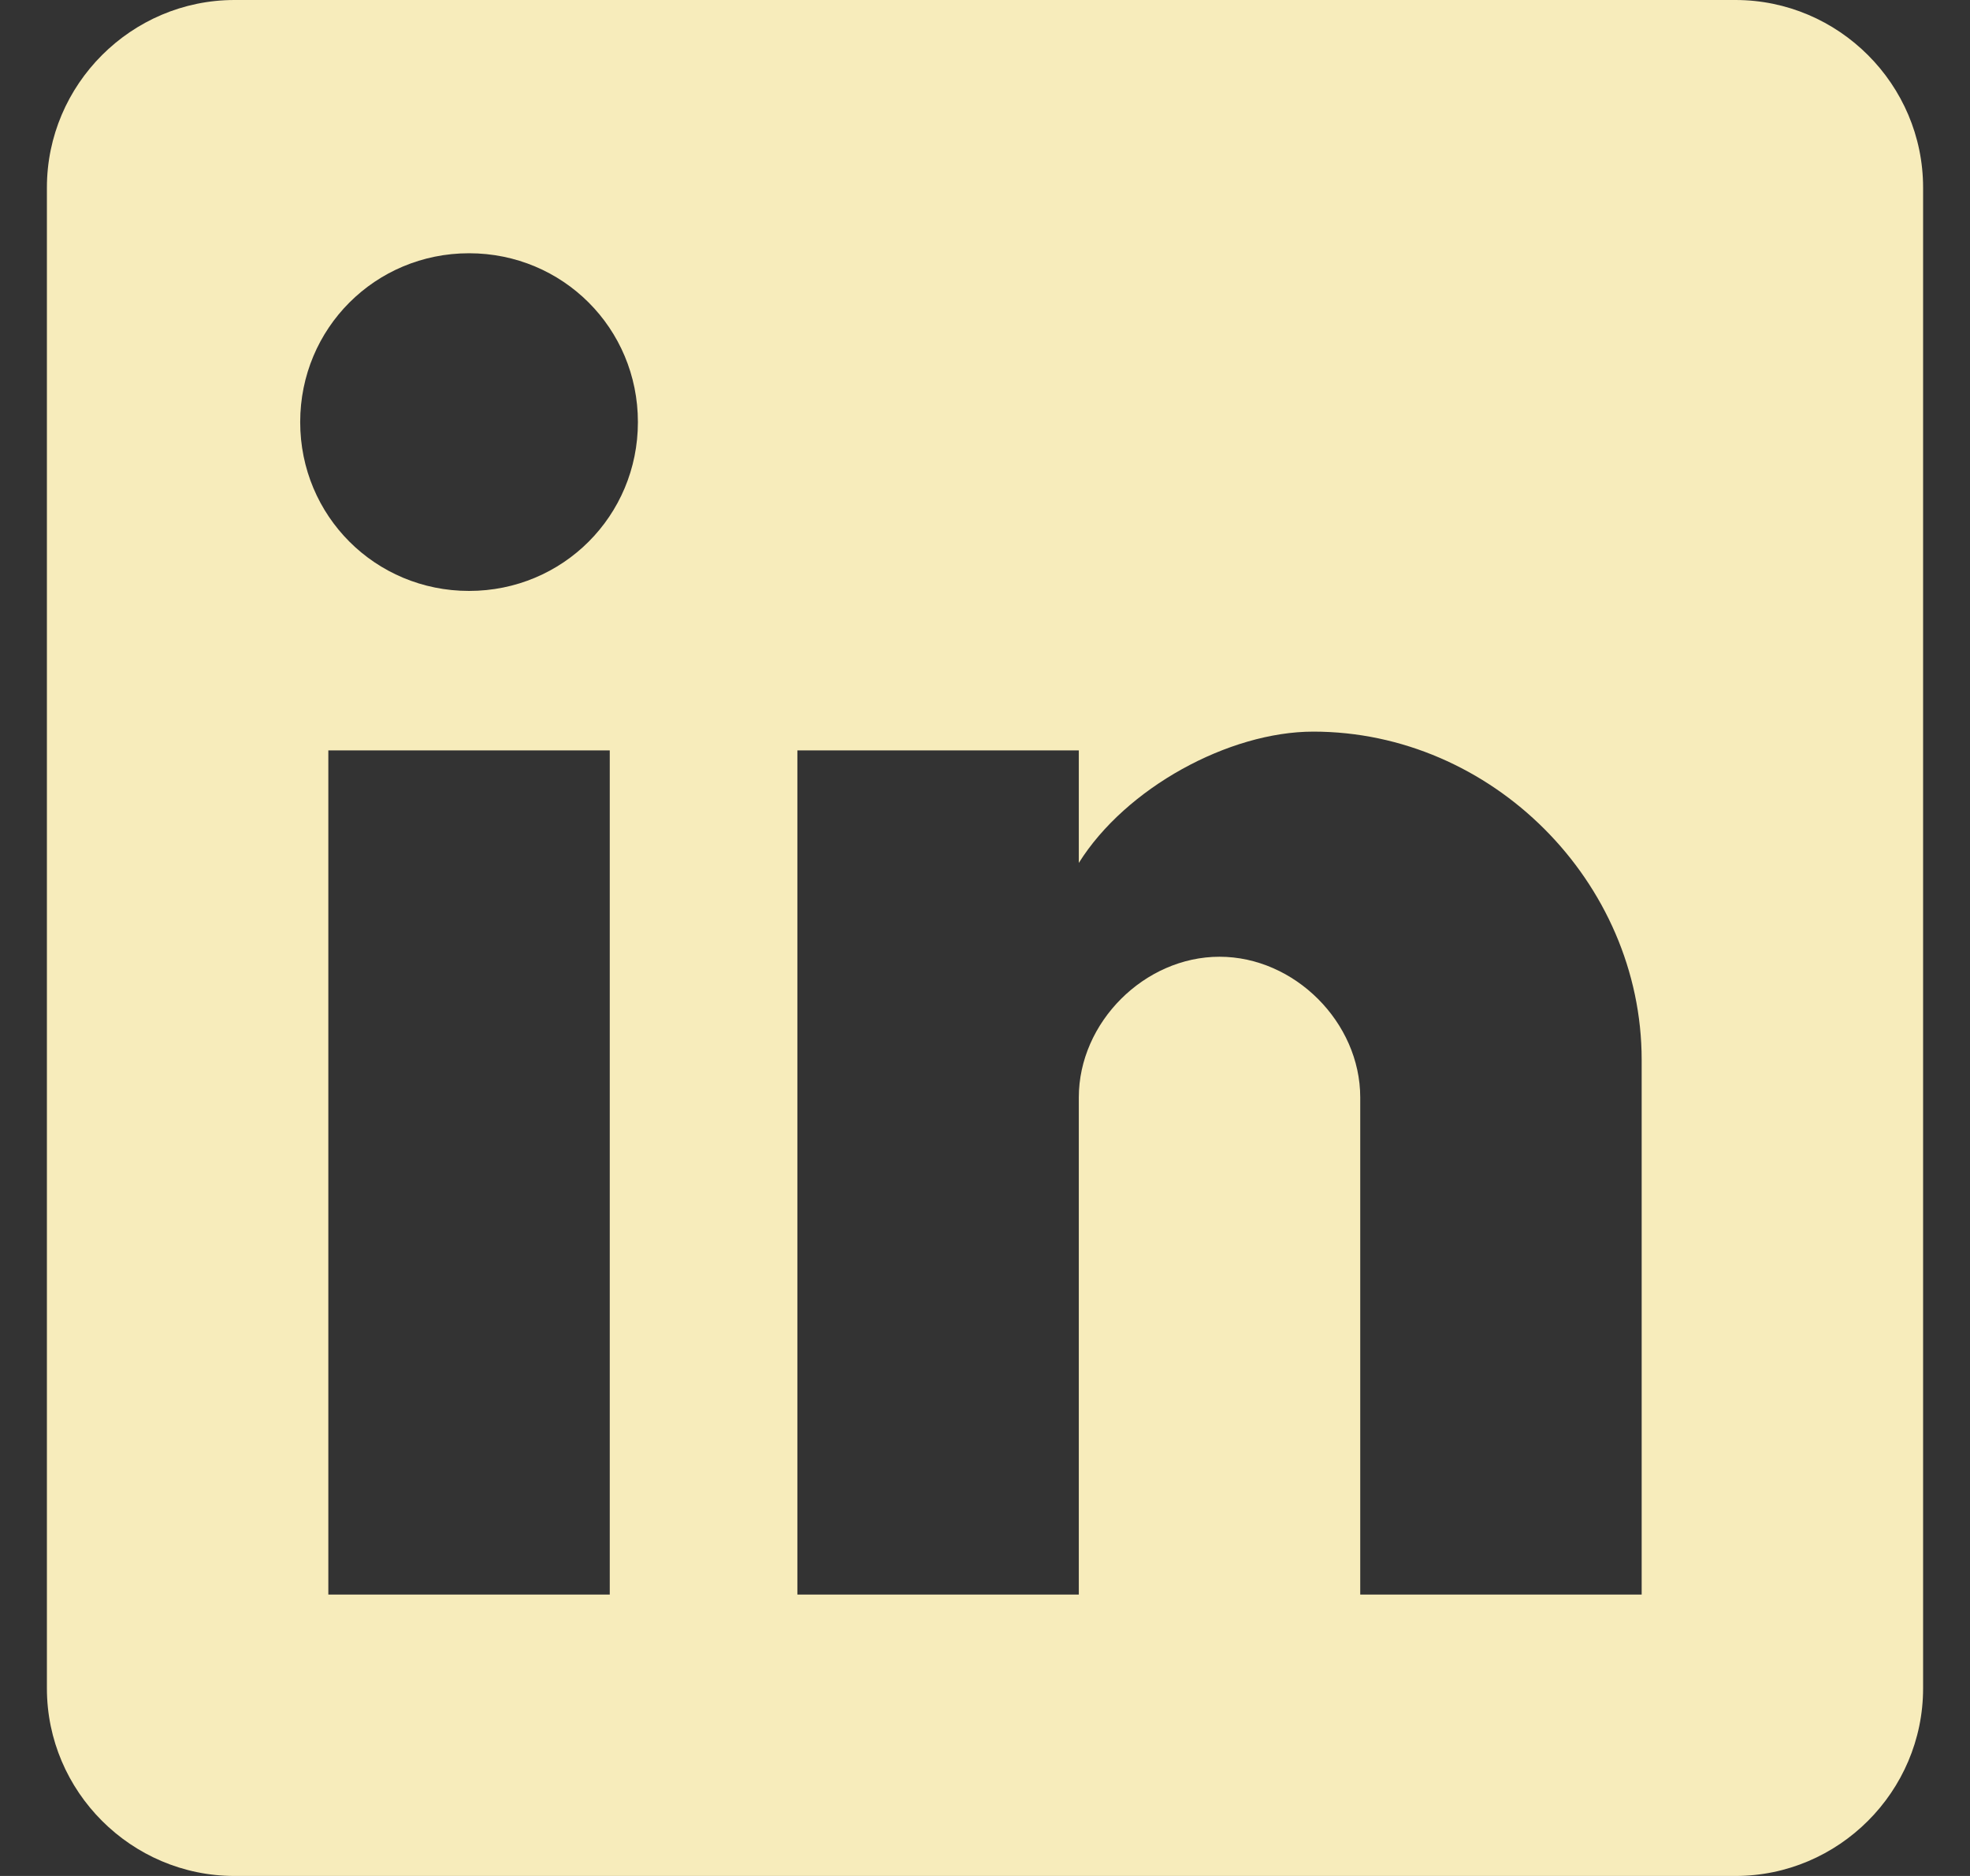
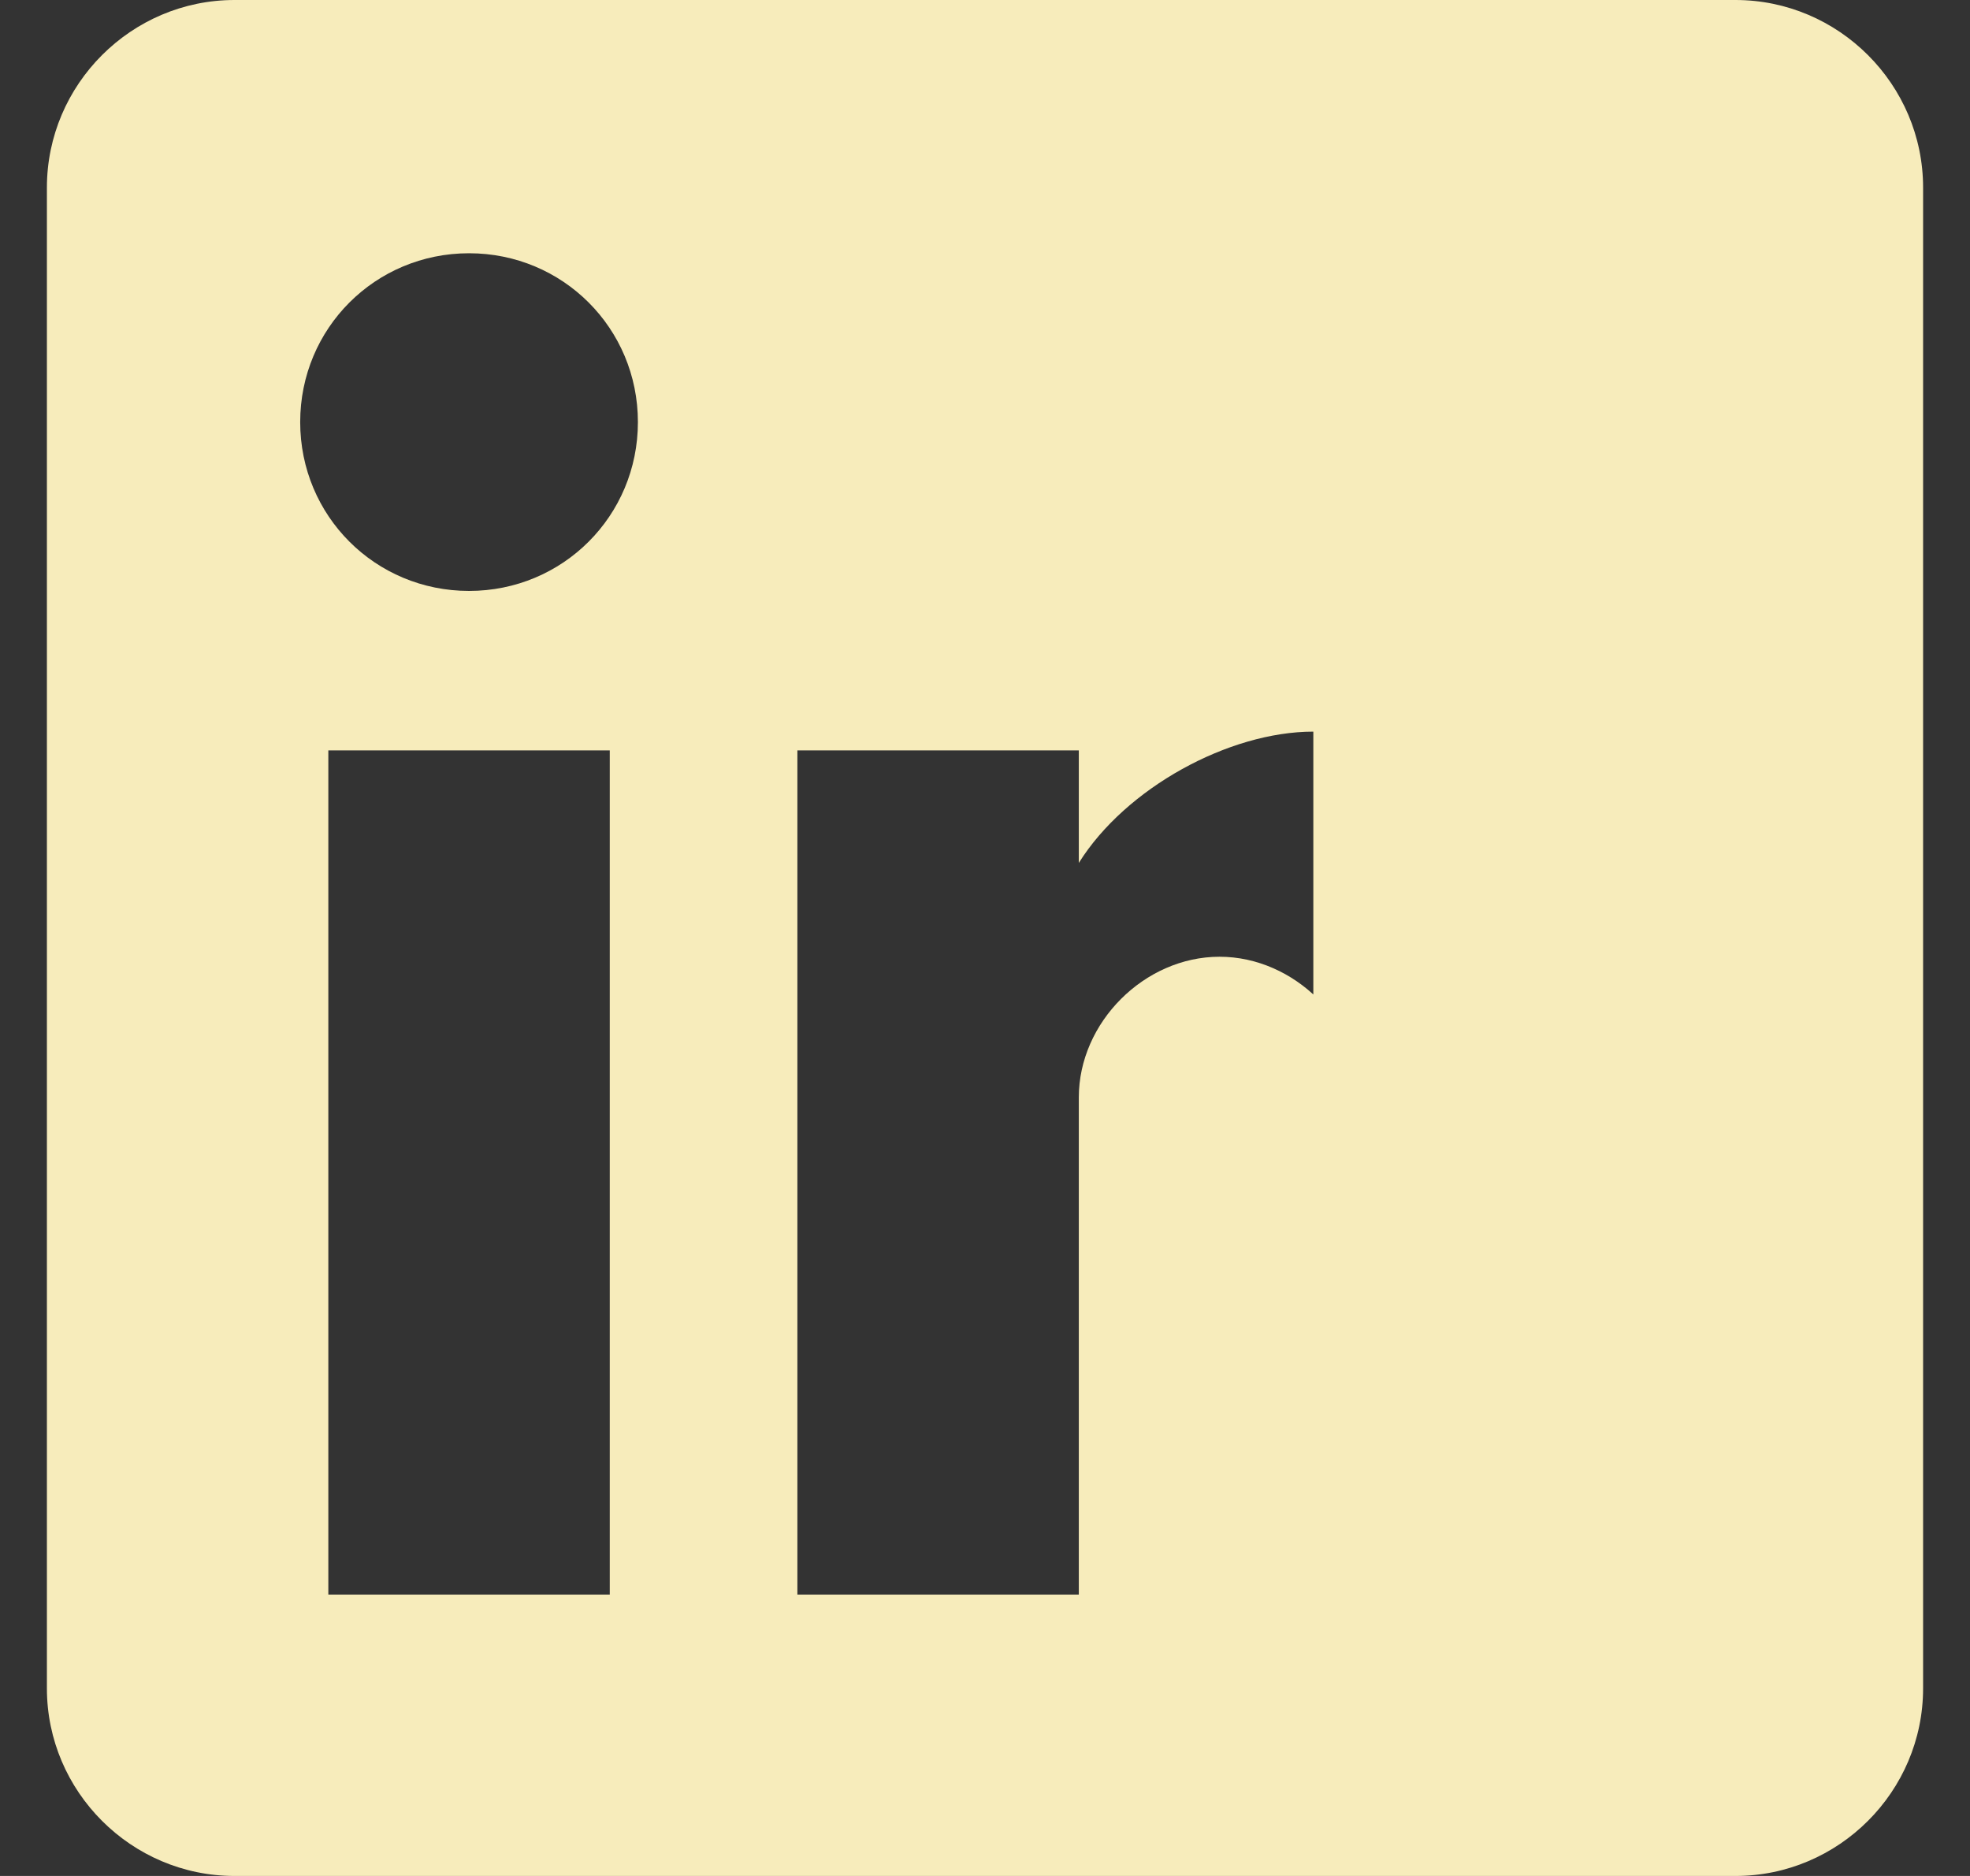
<svg xmlns="http://www.w3.org/2000/svg" width="21" height="20" viewBox="0 0 21 20" fill="none">
  <rect x="0" y="0" width="21" height="20" fill="#333333" stroke="none" />
-   <path d="M18.5 0H2.5C1.4 0 0.5 0.9 0.5 2V18C0.5 19.1 1.4 20 2.5 20H18.5C19.6 20 20.5 19.1 20.5 18V2C20.5 0.9 19.6 0 18.5 0ZM6.5 17H3.5V8H6.5V17ZM5 6.3C4 6.3 3.2 5.5 3.2 4.5C3.2 3.5 4 2.7 5 2.7C6 2.7 6.8 3.5 6.8 4.5C6.8 5.5 6 6.3 5 6.3ZM17.5 17H14.5V11.7C14.5 10.9 13.8 10.2 13 10.2C12.2 10.2 11.5 10.9 11.5 11.7V17H8.5V8H11.5V9.2C12 8.4 13.1 7.8 14 7.8C15.9 7.8 17.5 9.4 17.5 11.3V17Z" fill="#F7ECBB" />
+   <path d="M18.5 0H2.5C1.4 0 0.5 0.9 0.5 2V18C0.5 19.1 1.4 20 2.5 20H18.5C19.6 20 20.5 19.1 20.5 18V2C20.5 0.9 19.6 0 18.5 0ZM6.5 17H3.5V8H6.5V17ZM5 6.3C4 6.3 3.2 5.5 3.2 4.5C3.2 3.5 4 2.7 5 2.7C6 2.7 6.8 3.5 6.8 4.5C6.8 5.5 6 6.3 5 6.3ZM17.5 17H14.5V11.7C14.5 10.9 13.8 10.2 13 10.2C12.2 10.2 11.5 10.9 11.5 11.7V17H8.5V8H11.5V9.2C12 8.4 13.1 7.8 14 7.8V17Z" fill="#F7ECBB" />
</svg>